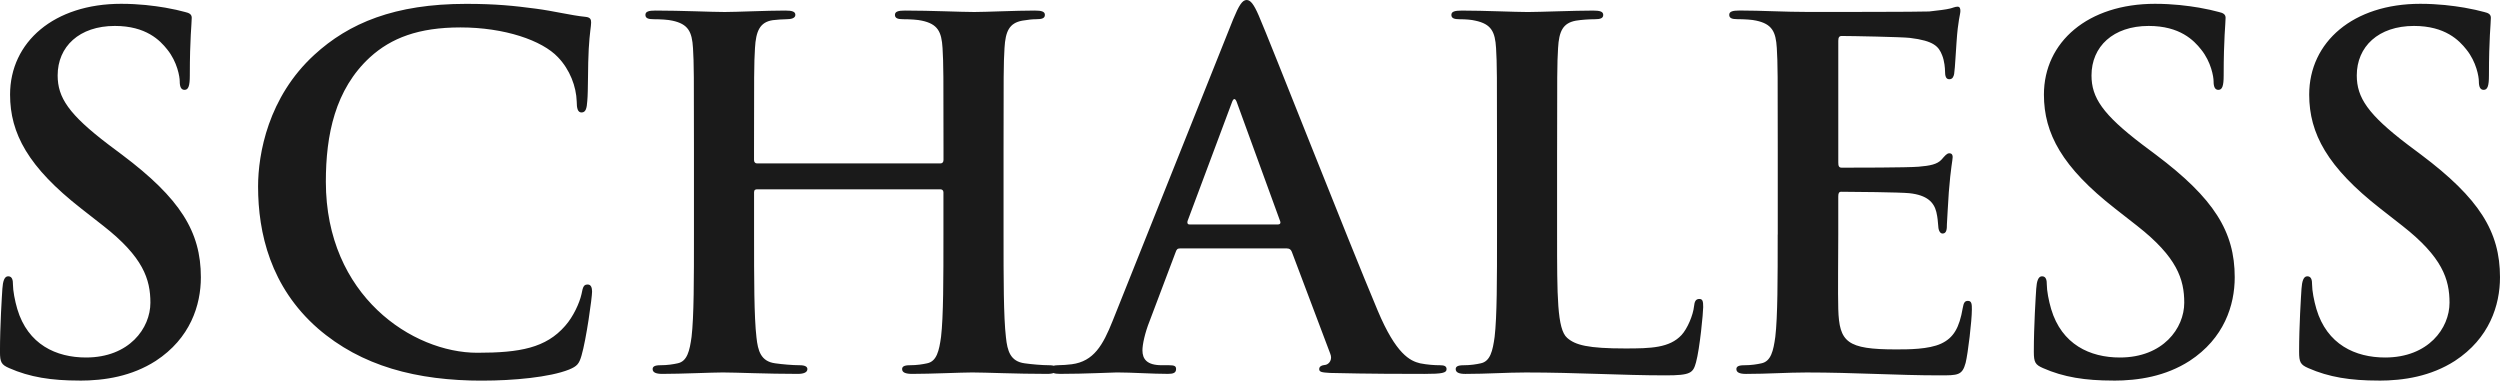
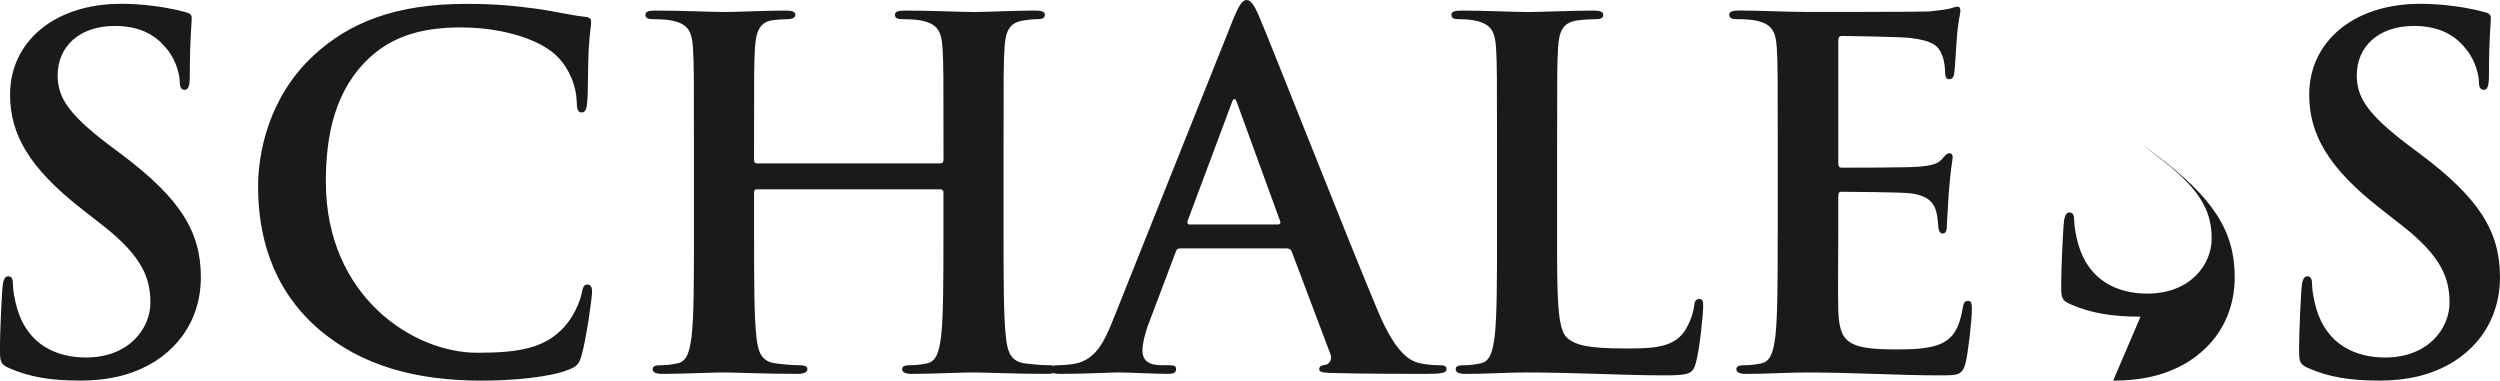
<svg xmlns="http://www.w3.org/2000/svg" xml:space="preserve" width="77.076mm" height="11.735mm" version="1.1" style="shape-rendering:geometricPrecision; text-rendering:geometricPrecision; image-rendering:optimizeQuality; fill-rule:evenodd; clip-rule:evenodd" viewBox="0 0 1097.08 167.03">
  <defs>
    <style type="text/css"> .fil0 {fill:#1A1A1A;fill-rule:nonzero} </style>
  </defs>
  <g id="Layer_x0020_1">
-     <path class="fil0" d="M34.8 167.03c11.18,0 22.99,-1.9 33.53,-8.65 15.18,-9.91 19.82,-24.46 19.82,-36.7 0,-20.04 -9.07,-34.59 -34.59,-53.78l-5.91 -4.43c-17.5,-13.29 -22.35,-20.67 -22.35,-30.37 0,-12.65 9.49,-21.72 25.1,-21.72 13.71,0 19.82,6.33 22.99,10.33 4.43,5.48 5.48,12.02 5.48,13.92 0,2.53 0.63,3.8 2.11,3.8 1.69,0 2.32,-1.69 2.32,-6.33 0,-16.45 0.84,-22.57 0.84,-25.31 0,-1.48 -1.05,-2.11 -2.95,-2.53 -2.32,-0.63 -5.06,-1.27 -8.65,-1.9 -5.06,-0.84 -11.39,-1.69 -19.4,-1.69 -29.31,0 -48.72,16.66 -48.72,39.86 0,17.08 8.01,31.85 31.21,49.98l9.7 7.59c17.5,13.71 20.67,23.41 20.67,33.74 0,11.18 -9.28,24.04 -28.26,24.04 -13.08,0 -25.52,-5.69 -30.16,-21.3 -1.05,-3.59 -1.9,-8.01 -1.9,-10.76 0,-1.69 -0.21,-3.58 -2.11,-3.58 -1.69,0 -2.32,2.32 -2.53,5.48 -0.21,3.37 -1.05,16.03 -1.05,27.63 0,4.64 0.63,5.69 4.01,7.17 9.07,4.01 18.56,5.48 30.79,5.48zm176.94 0c13.5,0 29.53,-1.48 37.96,-4.85 3.59,-1.48 4.43,-2.53 5.48,-6.12 2.11,-7.17 4.64,-25.52 4.64,-28.05 0,-1.69 -0.42,-3.16 -1.9,-3.16 -1.69,0 -2.11,0.84 -2.74,4.22 -0.84,3.8 -3.59,9.91 -7.17,13.92 -8.44,9.7 -19.82,11.81 -38.59,11.81 -28.26,0 -66.43,-24.89 -66.43,-75.08 0,-20.46 4.01,-40.49 19.4,-54.62 9.28,-8.43 21.3,-13.07 39.65,-13.07 19.4,0 35.85,5.69 42.81,13.07 5.27,5.48 8.01,12.87 8.23,19.4 0,2.95 0.42,4.85 2.11,4.85 1.9,0 2.32,-1.9 2.53,-5.06 0.42,-4.22 0.21,-15.82 0.63,-22.78 0.42,-7.38 1.05,-9.91 1.05,-11.6 0,-1.27 -0.21,-2.32 -2.53,-2.53 -6.33,-0.63 -13.71,-2.53 -21.72,-3.58 -9.7,-1.27 -17.5,-2.11 -30.58,-2.11 -31.42,0 -51.46,8.44 -66.64,22.36 -20.25,18.56 -24.68,43.44 -24.68,57.78 0,20.46 5.48,44.08 26.15,62.22 19.19,16.66 43.44,22.99 72.34,22.99zm120.42 -95.33c-0.63,0 -1.27,-0.42 -1.27,-1.48l0 -4.43c0,-32.06 0,-37.96 0.42,-44.71 0.42,-7.38 2.11,-11.39 7.8,-12.23 1.69,-0.21 4.43,-0.42 6.12,-0.42 1.9,0 3.8,-0.42 3.8,-1.9 0,-1.48 -1.48,-1.9 -4.43,-1.9 -8.22,0 -21.51,0.63 -26.57,0.63 -5.69,0 -18.98,-0.63 -30.37,-0.63 -2.95,0 -4.43,0.42 -4.43,1.9 0,1.48 1.27,1.9 3.58,1.9 2.95,0 6.54,0.21 8.23,0.63 6.96,1.48 8.65,4.85 9.07,12.02 0.42,6.75 0.42,12.65 0.42,44.71l0 37.12c0,19.4 0,36.06 -1.05,44.92 -0.84,6.11 -1.9,10.75 -6.12,11.6 -1.9,0.42 -4.43,0.84 -7.59,0.84 -2.53,0 -3.37,0.63 -3.37,1.69 0,1.48 1.48,2.11 4.22,2.11 8.44,0 21.72,-0.63 26.57,-0.63 5.91,0 19.19,0.63 32.9,0.63 2.53,0 4.22,-0.63 4.22,-2.11 0,-1.05 -1.05,-1.69 -3.37,-1.69 -3.16,0 -7.8,-0.42 -10.75,-0.84 -6.33,-0.84 -7.59,-5.48 -8.23,-11.39 -1.05,-9.07 -1.05,-25.73 -1.05,-45.13l0 -18.56c0,-1.05 0.63,-1.27 1.27,-1.27l80.56 0c0.63,0 1.27,0.42 1.27,1.27l0 18.56c0,19.4 0,36.06 -1.05,44.92 -0.84,6.11 -1.9,10.75 -6.12,11.6 -1.9,0.42 -4.43,0.84 -7.59,0.84 -2.53,0 -3.37,0.63 -3.37,1.69 0,1.48 1.48,2.11 4.43,2.11 8.23,0 21.51,-0.63 26.36,-0.63 5.91,0 19.19,0.63 32.9,0.63 2.53,0 4.22,-0.63 4.22,-2.11 0,-1.05 -1.05,-1.69 -3.37,-1.69 -3.16,0 -7.8,-0.42 -10.76,-0.84 -6.33,-0.84 -7.59,-5.48 -8.22,-11.39 -1.05,-9.07 -1.05,-25.73 -1.05,-45.13l0 -37.12c0,-32.06 0,-37.96 0.42,-44.71 0.42,-7.38 2.11,-10.97 7.8,-12.02 2.53,-0.42 4.43,-0.63 6.12,-0.63 2.53,0 3.8,-0.42 3.8,-1.9 0,-1.48 -1.48,-1.9 -4.43,-1.9 -8.23,0 -21.51,0.63 -26.57,0.63 -5.69,0 -18.98,-0.63 -30.37,-0.63 -2.95,0 -4.43,0.42 -4.43,1.9 0,1.48 1.27,1.9 3.59,1.9 2.95,0 6.54,0.21 8.23,0.63 6.96,1.48 8.65,4.85 9.07,12.02 0.42,6.75 0.42,12.65 0.42,44.71l0 4.43c0,1.05 -0.63,1.48 -1.27,1.48l-80.56 0zm232.62 37.33c1.05,0 1.69,0.42 2.11,1.48l16.87 44.71c1.05,2.53 -0.42,4.43 -1.9,4.85 -2.11,0.21 -2.95,0.84 -2.95,1.9 0,1.27 1.05,1.48 4.85,1.69 16.87,0.42 33.74,0.42 41.34,0.42 7.8,0 9.7,-0.42 9.7,-2.11 0,-1.27 -1.05,-1.69 -2.74,-1.69 -2.53,0 -5.69,-0.21 -8.86,-0.84 -4.43,-1.05 -10.55,-4.01 -18.56,-22.99 -13.5,-32.06 -47.24,-118.1 -52.3,-129.7 -2.11,-4.85 -3.58,-6.75 -5.27,-6.75 -1.9,0 -3.37,2.32 -5.9,8.43l-52.93 132.44c-4.22,10.54 -8.23,17.72 -17.93,18.98 -1.69,0.21 -4.22,0.42 -6.11,0.42 -1.69,0 -2.95,0.42 -2.95,1.69 0,1.69 1.27,2.11 4.01,2.11 10.97,0 22.57,-0.63 24.89,-0.63 6.54,0 15.61,0.63 22.36,0.63 2.32,0 3.59,-0.42 3.59,-2.11 0,-1.27 -0.63,-1.69 -3.16,-1.69 -0.84,0 -2.11,0 -3.16,0 -6.54,0 -8.44,-2.74 -8.44,-6.54 0,-2.53 1.05,-7.59 3.16,-12.86l11.39 -30.16c0.42,-1.27 0.84,-1.69 1.9,-1.69l47.03 0zm-42.81 -10.54c-0.84,0 -1.05,-0.63 -0.84,-1.48l19.4 -51.88c0.84,-2.53 1.69,-1.9 2.32,0l18.98 52.09c0.21,0.63 0,1.27 -1.05,1.27l-38.81 0zm161.34 -32.69c0,-32.06 0,-37.96 0.42,-44.71 0.42,-7.38 2.11,-10.97 7.8,-12.02 2.53,-0.42 5.9,-0.63 8.22,-0.63 2.53,0 3.8,-0.42 3.8,-1.9 0,-1.48 -1.48,-1.9 -4.43,-1.9 -8.23,0 -23.62,0.63 -28.68,0.63 -5.69,0 -18.98,-0.63 -28.89,-0.63 -3.16,0 -4.64,0.42 -4.64,1.9 0,1.48 1.27,1.9 3.58,1.9 2.74,0 5.27,0.21 6.96,0.63 6.96,1.48 8.65,4.85 9.07,12.02 0.42,6.75 0.42,12.65 0.42,44.71l0 37.12c0,19.4 0,36.06 -1.05,44.92 -0.84,6.11 -1.9,10.75 -6.12,11.6 -1.9,0.42 -4.43,0.84 -7.59,0.84 -2.53,0 -3.37,0.63 -3.37,1.69 0,1.48 1.48,2.11 4.22,2.11 9.49,0 18.14,-0.63 26.57,-0.63 22.57,0 41.97,1.27 61.37,1.27 10.97,0 12.02,-1.05 13.29,-5.69 1.69,-6.11 3.16,-21.93 3.16,-24.25 0,-2.53 -0.21,-3.59 -1.69,-3.59 -1.69,0 -2.11,1.27 -2.32,3.16 -0.42,4.01 -2.95,9.91 -5.48,12.65 -5.27,5.69 -13.5,5.91 -24.68,5.91 -16.45,0 -21.93,-1.48 -25.52,-4.64 -4.43,-3.8 -4.43,-18.35 -4.43,-45.34l0 -37.12zm96.8 37.12c0,19.4 0,36.06 -1.05,44.92 -0.84,6.11 -1.9,10.75 -6.12,11.6 -1.9,0.42 -4.43,0.84 -7.59,0.84 -2.53,0 -3.37,0.63 -3.37,1.69 0,1.48 1.48,2.11 4.22,2.11 9.49,0 18.14,-0.63 26.57,-0.63 21.09,0 39.65,1.27 58.42,1.27 8.01,0 9.91,0 11.39,-5.48 1.05,-4.22 2.74,-18.56 2.74,-23.41 0,-2.11 0,-3.8 -1.69,-3.8 -1.48,0 -1.9,0.84 -2.32,3.16 -1.48,8.65 -4.01,13.07 -9.49,15.61 -5.48,2.53 -14.34,2.53 -19.82,2.53 -21.51,0 -24.88,-3.16 -25.31,-17.72 -0.21,-6.12 0,-25.52 0,-32.69l0 -16.66c0,-1.27 0.21,-2.11 1.27,-2.11 5.06,0 25.94,0.21 29.95,0.63 7.8,0.84 10.76,4.01 11.81,8.22 0.63,2.74 0.63,4.01 0.84,6.12 0,1.05 0.42,3.37 1.9,3.37 1.9,0 1.9,-2.32 1.9,-4.01 0,-1.48 0.63,-9.91 0.84,-14.13 0.84,-10.75 1.69,-14.13 1.69,-15.4 0,-1.27 -0.63,-1.69 -1.48,-1.69 -1.05,0 -1.9,1.05 -3.37,2.74 -1.9,2.11 -5.06,2.74 -10.12,3.16 -4.85,0.42 -29.1,0.42 -33.74,0.42 -1.27,0 -1.48,-0.84 -1.48,-2.32l0 -53.36c0,-1.48 0.42,-2.11 1.48,-2.11 4.22,0 26.36,0.42 29.95,0.84 10.55,1.27 12.65,3.8 14.13,7.59 1.05,2.53 1.27,5.9 1.27,6.75 0,2.53 0.42,3.8 1.9,3.8 1.48,0 1.9,-1.27 2.11,-2.32 0.42,-2.53 0.84,-11.81 1.05,-13.92 0.63,-9.7 1.69,-12.23 1.69,-13.71 0,-1.05 -0.21,-1.9 -1.27,-1.9 -1.05,0 -2.32,0.63 -3.37,0.84 -1.69,0.42 -5.06,0.84 -9.07,1.27 -4.01,0.21 -45.97,0.21 -52.72,0.21 -10.97,0 -20.67,-0.63 -30.37,-0.63 -3.16,0 -4.64,0.42 -4.64,1.9 0,1.48 1.27,1.9 3.58,1.9 2.95,0 6.54,0.21 8.23,0.63 6.96,1.48 8.65,4.85 9.07,12.02 0.42,6.75 0.42,12.65 0.42,44.71l0 37.12zm147.21 64.11c11.18,0 22.99,-1.9 33.53,-8.65 15.18,-9.91 19.82,-24.46 19.82,-36.7 0,-20.04 -9.07,-34.59 -34.59,-53.78l-5.91 -4.43c-17.5,-13.29 -22.35,-20.67 -22.35,-30.37 0,-12.65 9.49,-21.72 25.1,-21.72 13.71,0 19.82,6.33 22.99,10.33 4.43,5.48 5.48,12.02 5.48,13.92 0,2.53 0.63,3.8 2.11,3.8 1.69,0 2.32,-1.69 2.32,-6.33 0,-16.45 0.84,-22.57 0.84,-25.31 0,-1.48 -1.05,-2.11 -2.95,-2.53 -2.32,-0.63 -5.06,-1.27 -8.65,-1.9 -5.06,-0.84 -11.39,-1.69 -19.4,-1.69 -29.31,0 -48.72,16.66 -48.72,39.86 0,17.08 8.01,31.85 31.21,49.98l9.7 7.59c17.5,13.71 20.67,23.41 20.67,33.74 0,11.18 -9.28,24.04 -28.26,24.04 -13.08,0 -25.52,-5.69 -30.16,-21.3 -1.05,-3.59 -1.9,-8.01 -1.9,-10.76 0,-1.69 -0.21,-3.58 -2.11,-3.58 -1.69,0 -2.32,2.32 -2.53,5.48 -0.21,3.37 -1.05,16.03 -1.05,27.63 0,4.64 0.63,5.69 4.01,7.17 9.07,4.01 18.56,5.48 30.79,5.48zm116.41 0c11.18,0 22.99,-1.9 33.53,-8.65 15.18,-9.91 19.82,-24.46 19.82,-36.7 0,-20.04 -9.07,-34.59 -34.59,-53.78l-5.91 -4.43c-17.5,-13.29 -22.35,-20.67 -22.35,-30.37 0,-12.65 9.49,-21.72 25.1,-21.72 13.71,0 19.82,6.33 22.99,10.33 4.43,5.48 5.48,12.02 5.48,13.92 0,2.53 0.63,3.8 2.11,3.8 1.69,0 2.32,-1.69 2.32,-6.33 0,-16.45 0.84,-22.57 0.84,-25.31 0,-1.48 -1.05,-2.11 -2.95,-2.53 -2.32,-0.63 -5.06,-1.27 -8.65,-1.9 -5.06,-0.84 -11.39,-1.69 -19.4,-1.69 -29.31,0 -48.72,16.66 -48.72,39.86 0,17.08 8.01,31.85 31.21,49.98l9.7 7.59c17.5,13.71 20.67,23.41 20.67,33.74 0,11.18 -9.28,24.04 -28.26,24.04 -13.08,0 -25.52,-5.69 -30.16,-21.3 -1.05,-3.59 -1.9,-8.01 -1.9,-10.76 0,-1.69 -0.21,-3.58 -2.11,-3.58 -1.69,0 -2.32,2.32 -2.53,5.48 -0.21,3.37 -1.05,16.03 -1.05,27.63 0,4.64 0.63,5.69 4.01,7.17 9.07,4.01 18.56,5.48 30.79,5.48z" />
+     <path class="fil0" d="M34.8 167.03c11.18,0 22.99,-1.9 33.53,-8.65 15.18,-9.91 19.82,-24.46 19.82,-36.7 0,-20.04 -9.07,-34.59 -34.59,-53.78l-5.91 -4.43c-17.5,-13.29 -22.35,-20.67 -22.35,-30.37 0,-12.65 9.49,-21.72 25.1,-21.72 13.71,0 19.82,6.33 22.99,10.33 4.43,5.48 5.48,12.02 5.48,13.92 0,2.53 0.63,3.8 2.11,3.8 1.69,0 2.32,-1.69 2.32,-6.33 0,-16.45 0.84,-22.57 0.84,-25.31 0,-1.48 -1.05,-2.11 -2.95,-2.53 -2.32,-0.63 -5.06,-1.27 -8.65,-1.9 -5.06,-0.84 -11.39,-1.69 -19.4,-1.69 -29.31,0 -48.72,16.66 -48.72,39.86 0,17.08 8.01,31.85 31.21,49.98l9.7 7.59c17.5,13.71 20.67,23.41 20.67,33.74 0,11.18 -9.28,24.04 -28.26,24.04 -13.08,0 -25.52,-5.69 -30.16,-21.3 -1.05,-3.59 -1.9,-8.01 -1.9,-10.76 0,-1.69 -0.21,-3.58 -2.11,-3.58 -1.69,0 -2.32,2.32 -2.53,5.48 -0.21,3.37 -1.05,16.03 -1.05,27.63 0,4.64 0.63,5.69 4.01,7.17 9.07,4.01 18.56,5.48 30.79,5.48zm176.94 0c13.5,0 29.53,-1.48 37.96,-4.85 3.59,-1.48 4.43,-2.53 5.48,-6.12 2.11,-7.17 4.64,-25.52 4.64,-28.05 0,-1.69 -0.42,-3.16 -1.9,-3.16 -1.69,0 -2.11,0.84 -2.74,4.22 -0.84,3.8 -3.59,9.91 -7.17,13.92 -8.44,9.7 -19.82,11.81 -38.59,11.81 -28.26,0 -66.43,-24.89 -66.43,-75.08 0,-20.46 4.01,-40.49 19.4,-54.62 9.28,-8.43 21.3,-13.07 39.65,-13.07 19.4,0 35.85,5.69 42.81,13.07 5.27,5.48 8.01,12.87 8.23,19.4 0,2.95 0.42,4.85 2.11,4.85 1.9,0 2.32,-1.9 2.53,-5.06 0.42,-4.22 0.21,-15.82 0.63,-22.78 0.42,-7.38 1.05,-9.91 1.05,-11.6 0,-1.27 -0.21,-2.32 -2.53,-2.53 -6.33,-0.63 -13.71,-2.53 -21.72,-3.58 -9.7,-1.27 -17.5,-2.11 -30.58,-2.11 -31.42,0 -51.46,8.44 -66.64,22.36 -20.25,18.56 -24.68,43.44 -24.68,57.78 0,20.46 5.48,44.08 26.15,62.22 19.19,16.66 43.44,22.99 72.34,22.99zm120.42 -95.33c-0.63,0 -1.27,-0.42 -1.27,-1.48l0 -4.43c0,-32.06 0,-37.96 0.42,-44.71 0.42,-7.38 2.11,-11.39 7.8,-12.23 1.69,-0.21 4.43,-0.42 6.12,-0.42 1.9,0 3.8,-0.42 3.8,-1.9 0,-1.48 -1.48,-1.9 -4.43,-1.9 -8.22,0 -21.51,0.63 -26.57,0.63 -5.69,0 -18.98,-0.63 -30.37,-0.63 -2.95,0 -4.43,0.42 -4.43,1.9 0,1.48 1.27,1.9 3.58,1.9 2.95,0 6.54,0.21 8.23,0.63 6.96,1.48 8.65,4.85 9.07,12.02 0.42,6.75 0.42,12.65 0.42,44.71l0 37.12c0,19.4 0,36.06 -1.05,44.92 -0.84,6.11 -1.9,10.75 -6.12,11.6 -1.9,0.42 -4.43,0.84 -7.59,0.84 -2.53,0 -3.37,0.63 -3.37,1.69 0,1.48 1.48,2.11 4.22,2.11 8.44,0 21.72,-0.63 26.57,-0.63 5.91,0 19.19,0.63 32.9,0.63 2.53,0 4.22,-0.63 4.22,-2.11 0,-1.05 -1.05,-1.69 -3.37,-1.69 -3.16,0 -7.8,-0.42 -10.75,-0.84 -6.33,-0.84 -7.59,-5.48 -8.23,-11.39 -1.05,-9.07 -1.05,-25.73 -1.05,-45.13l0 -18.56c0,-1.05 0.63,-1.27 1.27,-1.27l80.56 0c0.63,0 1.27,0.42 1.27,1.27l0 18.56c0,19.4 0,36.06 -1.05,44.92 -0.84,6.11 -1.9,10.75 -6.12,11.6 -1.9,0.42 -4.43,0.84 -7.59,0.84 -2.53,0 -3.37,0.63 -3.37,1.69 0,1.48 1.48,2.11 4.43,2.11 8.23,0 21.51,-0.63 26.36,-0.63 5.91,0 19.19,0.63 32.9,0.63 2.53,0 4.22,-0.63 4.22,-2.11 0,-1.05 -1.05,-1.69 -3.37,-1.69 -3.16,0 -7.8,-0.42 -10.76,-0.84 -6.33,-0.84 -7.59,-5.48 -8.22,-11.39 -1.05,-9.07 -1.05,-25.73 -1.05,-45.13l0 -37.12c0,-32.06 0,-37.96 0.42,-44.71 0.42,-7.38 2.11,-10.97 7.8,-12.02 2.53,-0.42 4.43,-0.63 6.12,-0.63 2.53,0 3.8,-0.42 3.8,-1.9 0,-1.48 -1.48,-1.9 -4.43,-1.9 -8.23,0 -21.51,0.63 -26.57,0.63 -5.69,0 -18.98,-0.63 -30.37,-0.63 -2.95,0 -4.43,0.42 -4.43,1.9 0,1.48 1.27,1.9 3.59,1.9 2.95,0 6.54,0.21 8.23,0.63 6.96,1.48 8.65,4.85 9.07,12.02 0.42,6.75 0.42,12.65 0.42,44.71l0 4.43c0,1.05 -0.63,1.48 -1.27,1.48l-80.56 0zm232.62 37.33c1.05,0 1.69,0.42 2.11,1.48l16.87 44.71c1.05,2.53 -0.42,4.43 -1.9,4.85 -2.11,0.21 -2.95,0.84 -2.95,1.9 0,1.27 1.05,1.48 4.85,1.69 16.87,0.42 33.74,0.42 41.34,0.42 7.8,0 9.7,-0.42 9.7,-2.11 0,-1.27 -1.05,-1.69 -2.74,-1.69 -2.53,0 -5.69,-0.21 -8.86,-0.84 -4.43,-1.05 -10.55,-4.01 -18.56,-22.99 -13.5,-32.06 -47.24,-118.1 -52.3,-129.7 -2.11,-4.85 -3.58,-6.75 -5.27,-6.75 -1.9,0 -3.37,2.32 -5.9,8.43l-52.93 132.44c-4.22,10.54 -8.23,17.72 -17.93,18.98 -1.69,0.21 -4.22,0.42 -6.11,0.42 -1.69,0 -2.95,0.42 -2.95,1.69 0,1.69 1.27,2.11 4.01,2.11 10.97,0 22.57,-0.63 24.89,-0.63 6.54,0 15.61,0.63 22.36,0.63 2.32,0 3.59,-0.42 3.59,-2.11 0,-1.27 -0.63,-1.69 -3.16,-1.69 -0.84,0 -2.11,0 -3.16,0 -6.54,0 -8.44,-2.74 -8.44,-6.54 0,-2.53 1.05,-7.59 3.16,-12.86l11.39 -30.16c0.42,-1.27 0.84,-1.69 1.9,-1.69l47.03 0zm-42.81 -10.54c-0.84,0 -1.05,-0.63 -0.84,-1.48l19.4 -51.88c0.84,-2.53 1.69,-1.9 2.32,0l18.98 52.09c0.21,0.63 0,1.27 -1.05,1.27l-38.81 0zm161.34 -32.69c0,-32.06 0,-37.96 0.42,-44.71 0.42,-7.38 2.11,-10.97 7.8,-12.02 2.53,-0.42 5.9,-0.63 8.22,-0.63 2.53,0 3.8,-0.42 3.8,-1.9 0,-1.48 -1.48,-1.9 -4.43,-1.9 -8.23,0 -23.62,0.63 -28.68,0.63 -5.69,0 -18.98,-0.63 -28.89,-0.63 -3.16,0 -4.64,0.42 -4.64,1.9 0,1.48 1.27,1.9 3.58,1.9 2.74,0 5.27,0.21 6.96,0.63 6.96,1.48 8.65,4.85 9.07,12.02 0.42,6.75 0.42,12.65 0.42,44.71l0 37.12c0,19.4 0,36.06 -1.05,44.92 -0.84,6.11 -1.9,10.75 -6.12,11.6 -1.9,0.42 -4.43,0.84 -7.59,0.84 -2.53,0 -3.37,0.63 -3.37,1.69 0,1.48 1.48,2.11 4.22,2.11 9.49,0 18.14,-0.63 26.57,-0.63 22.57,0 41.97,1.27 61.37,1.27 10.97,0 12.02,-1.05 13.29,-5.69 1.69,-6.11 3.16,-21.93 3.16,-24.25 0,-2.53 -0.21,-3.59 -1.69,-3.59 -1.69,0 -2.11,1.27 -2.32,3.16 -0.42,4.01 -2.95,9.91 -5.48,12.65 -5.27,5.69 -13.5,5.91 -24.68,5.91 -16.45,0 -21.93,-1.48 -25.52,-4.64 -4.43,-3.8 -4.43,-18.35 -4.43,-45.34l0 -37.12zm96.8 37.12c0,19.4 0,36.06 -1.05,44.92 -0.84,6.11 -1.9,10.75 -6.12,11.6 -1.9,0.42 -4.43,0.84 -7.59,0.84 -2.53,0 -3.37,0.63 -3.37,1.69 0,1.48 1.48,2.11 4.22,2.11 9.49,0 18.14,-0.63 26.57,-0.63 21.09,0 39.65,1.27 58.42,1.27 8.01,0 9.91,0 11.39,-5.48 1.05,-4.22 2.74,-18.56 2.74,-23.41 0,-2.11 0,-3.8 -1.69,-3.8 -1.48,0 -1.9,0.84 -2.32,3.16 -1.48,8.65 -4.01,13.07 -9.49,15.61 -5.48,2.53 -14.34,2.53 -19.82,2.53 -21.51,0 -24.88,-3.16 -25.31,-17.72 -0.21,-6.12 0,-25.52 0,-32.69l0 -16.66c0,-1.27 0.21,-2.11 1.27,-2.11 5.06,0 25.94,0.21 29.95,0.63 7.8,0.84 10.76,4.01 11.81,8.22 0.63,2.74 0.63,4.01 0.84,6.12 0,1.05 0.42,3.37 1.9,3.37 1.9,0 1.9,-2.32 1.9,-4.01 0,-1.48 0.63,-9.91 0.84,-14.13 0.84,-10.75 1.69,-14.13 1.69,-15.4 0,-1.27 -0.63,-1.69 -1.48,-1.69 -1.05,0 -1.9,1.05 -3.37,2.74 -1.9,2.11 -5.06,2.74 -10.12,3.16 -4.85,0.42 -29.1,0.42 -33.74,0.42 -1.27,0 -1.48,-0.84 -1.48,-2.32l0 -53.36c0,-1.48 0.42,-2.11 1.48,-2.11 4.22,0 26.36,0.42 29.95,0.84 10.55,1.27 12.65,3.8 14.13,7.59 1.05,2.53 1.27,5.9 1.27,6.75 0,2.53 0.42,3.8 1.9,3.8 1.48,0 1.9,-1.27 2.11,-2.32 0.42,-2.53 0.84,-11.81 1.05,-13.92 0.63,-9.7 1.69,-12.23 1.69,-13.71 0,-1.05 -0.21,-1.9 -1.27,-1.9 -1.05,0 -2.32,0.63 -3.37,0.84 -1.69,0.42 -5.06,0.84 -9.07,1.27 -4.01,0.21 -45.97,0.21 -52.72,0.21 -10.97,0 -20.67,-0.63 -30.37,-0.63 -3.16,0 -4.64,0.42 -4.64,1.9 0,1.48 1.27,1.9 3.58,1.9 2.95,0 6.54,0.21 8.23,0.63 6.96,1.48 8.65,4.85 9.07,12.02 0.42,6.75 0.42,12.65 0.42,44.71l0 37.12zm147.21 64.11c11.18,0 22.99,-1.9 33.53,-8.65 15.18,-9.91 19.82,-24.46 19.82,-36.7 0,-20.04 -9.07,-34.59 -34.59,-53.78l-5.91 -4.43l9.7 7.59c17.5,13.71 20.67,23.41 20.67,33.74 0,11.18 -9.28,24.04 -28.26,24.04 -13.08,0 -25.52,-5.69 -30.16,-21.3 -1.05,-3.59 -1.9,-8.01 -1.9,-10.76 0,-1.69 -0.21,-3.58 -2.11,-3.58 -1.69,0 -2.32,2.32 -2.53,5.48 -0.21,3.37 -1.05,16.03 -1.05,27.63 0,4.64 0.63,5.69 4.01,7.17 9.07,4.01 18.56,5.48 30.79,5.48zm116.41 0c11.18,0 22.99,-1.9 33.53,-8.65 15.18,-9.91 19.82,-24.46 19.82,-36.7 0,-20.04 -9.07,-34.59 -34.59,-53.78l-5.91 -4.43c-17.5,-13.29 -22.35,-20.67 -22.35,-30.37 0,-12.65 9.49,-21.72 25.1,-21.72 13.71,0 19.82,6.33 22.99,10.33 4.43,5.48 5.48,12.02 5.48,13.92 0,2.53 0.63,3.8 2.11,3.8 1.69,0 2.32,-1.69 2.32,-6.33 0,-16.45 0.84,-22.57 0.84,-25.31 0,-1.48 -1.05,-2.11 -2.95,-2.53 -2.32,-0.63 -5.06,-1.27 -8.65,-1.9 -5.06,-0.84 -11.39,-1.69 -19.4,-1.69 -29.31,0 -48.72,16.66 -48.72,39.86 0,17.08 8.01,31.85 31.21,49.98l9.7 7.59c17.5,13.71 20.67,23.41 20.67,33.74 0,11.18 -9.28,24.04 -28.26,24.04 -13.08,0 -25.52,-5.69 -30.16,-21.3 -1.05,-3.59 -1.9,-8.01 -1.9,-10.76 0,-1.69 -0.21,-3.58 -2.11,-3.58 -1.69,0 -2.32,2.32 -2.53,5.48 -0.21,3.37 -1.05,16.03 -1.05,27.63 0,4.64 0.63,5.69 4.01,7.17 9.07,4.01 18.56,5.48 30.79,5.48z" />
  </g>
</svg>